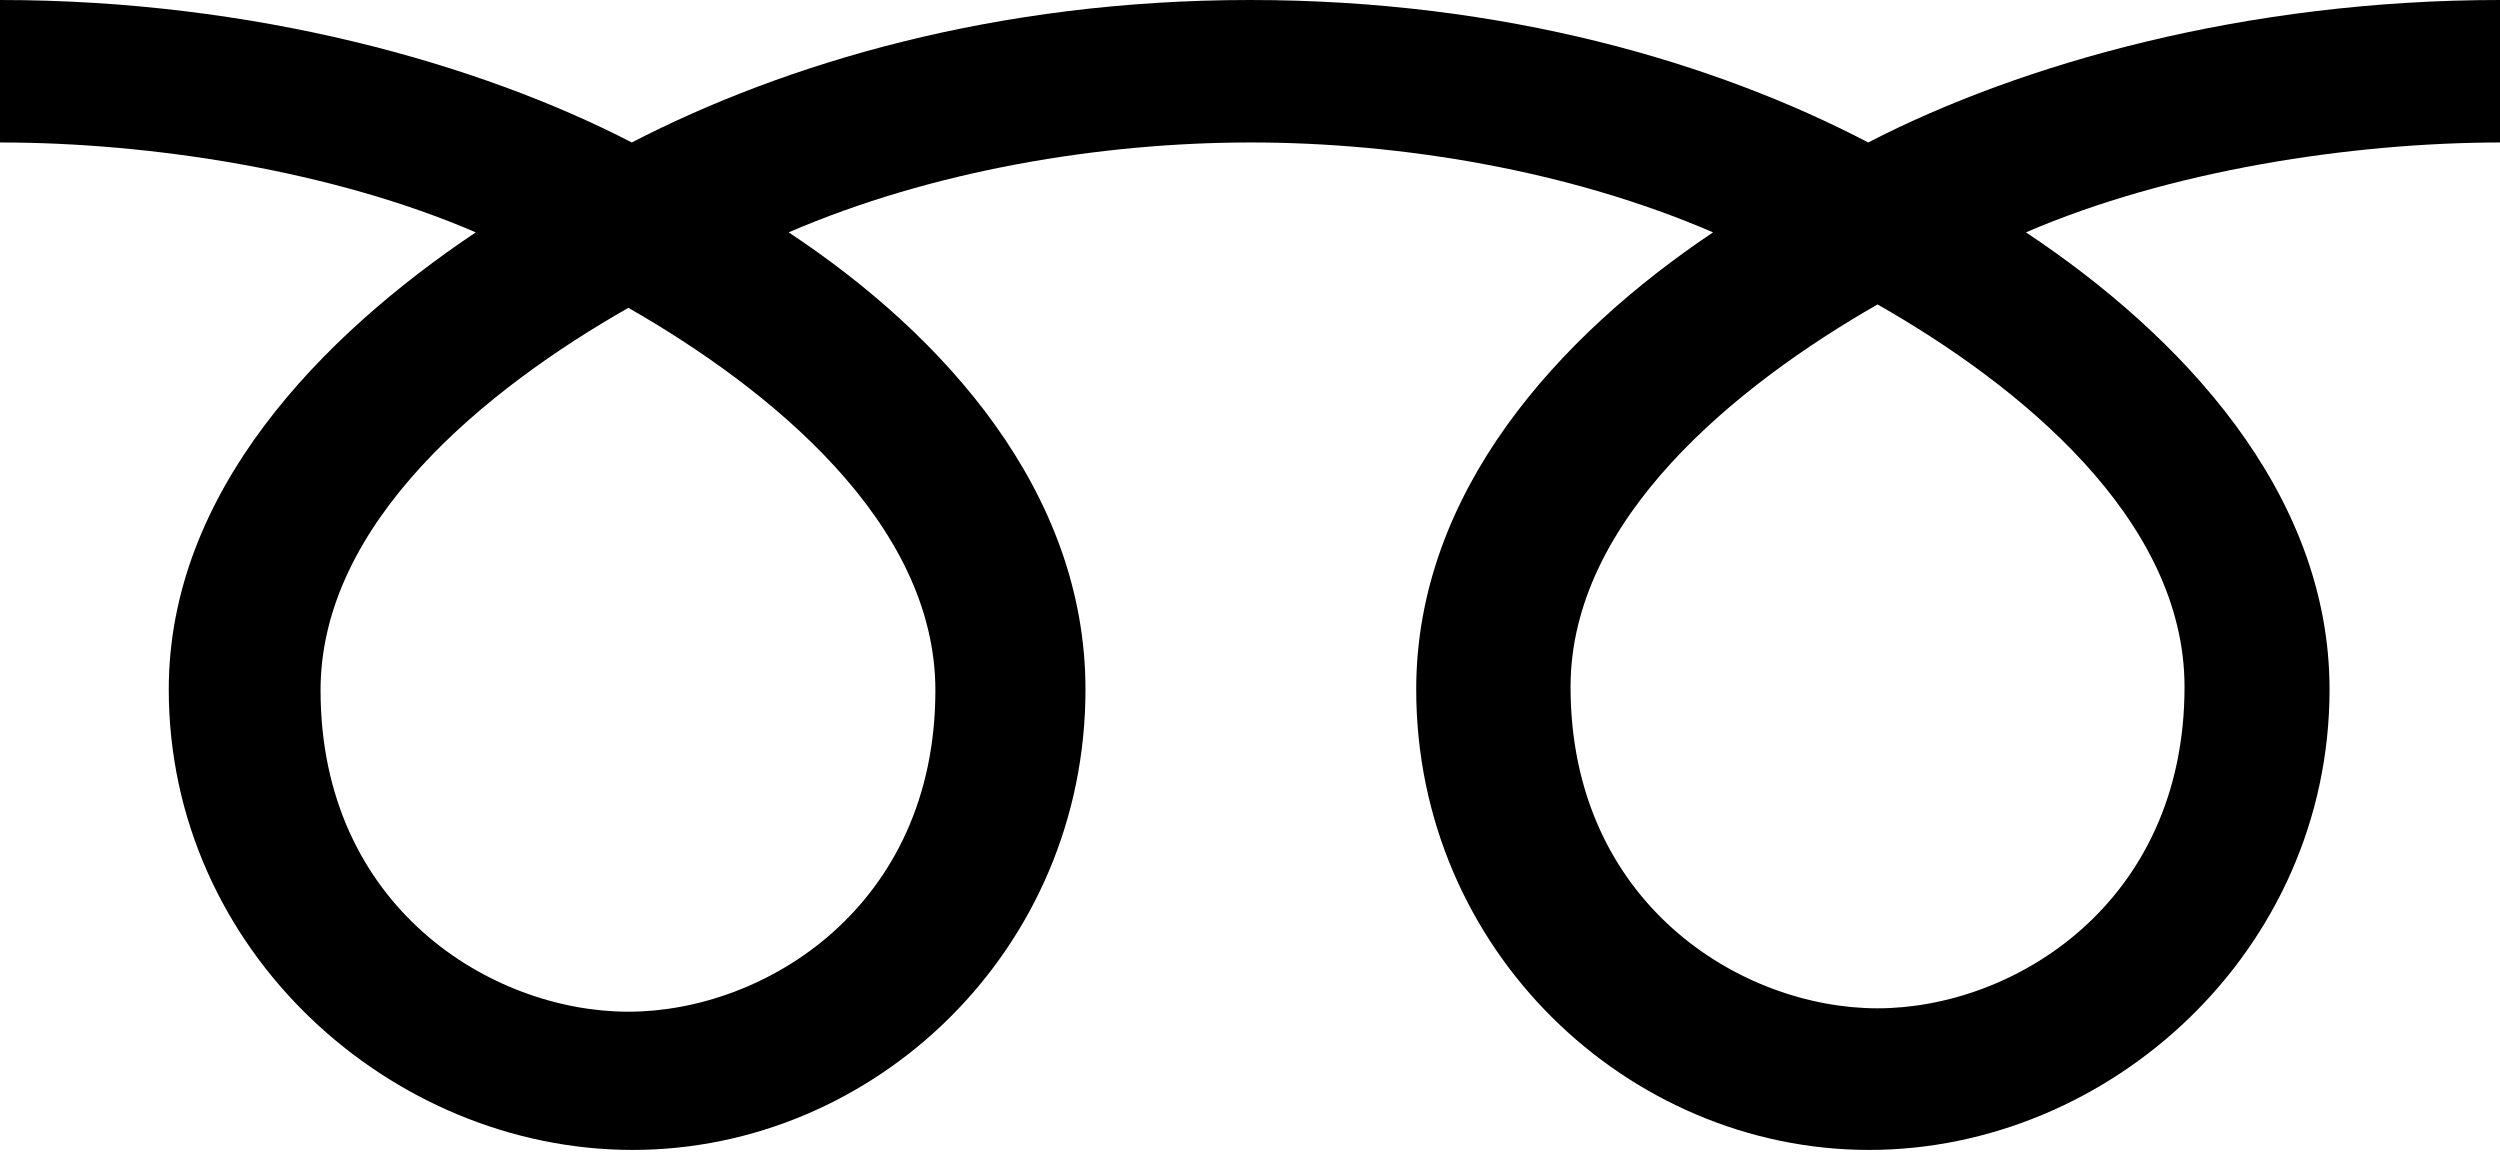
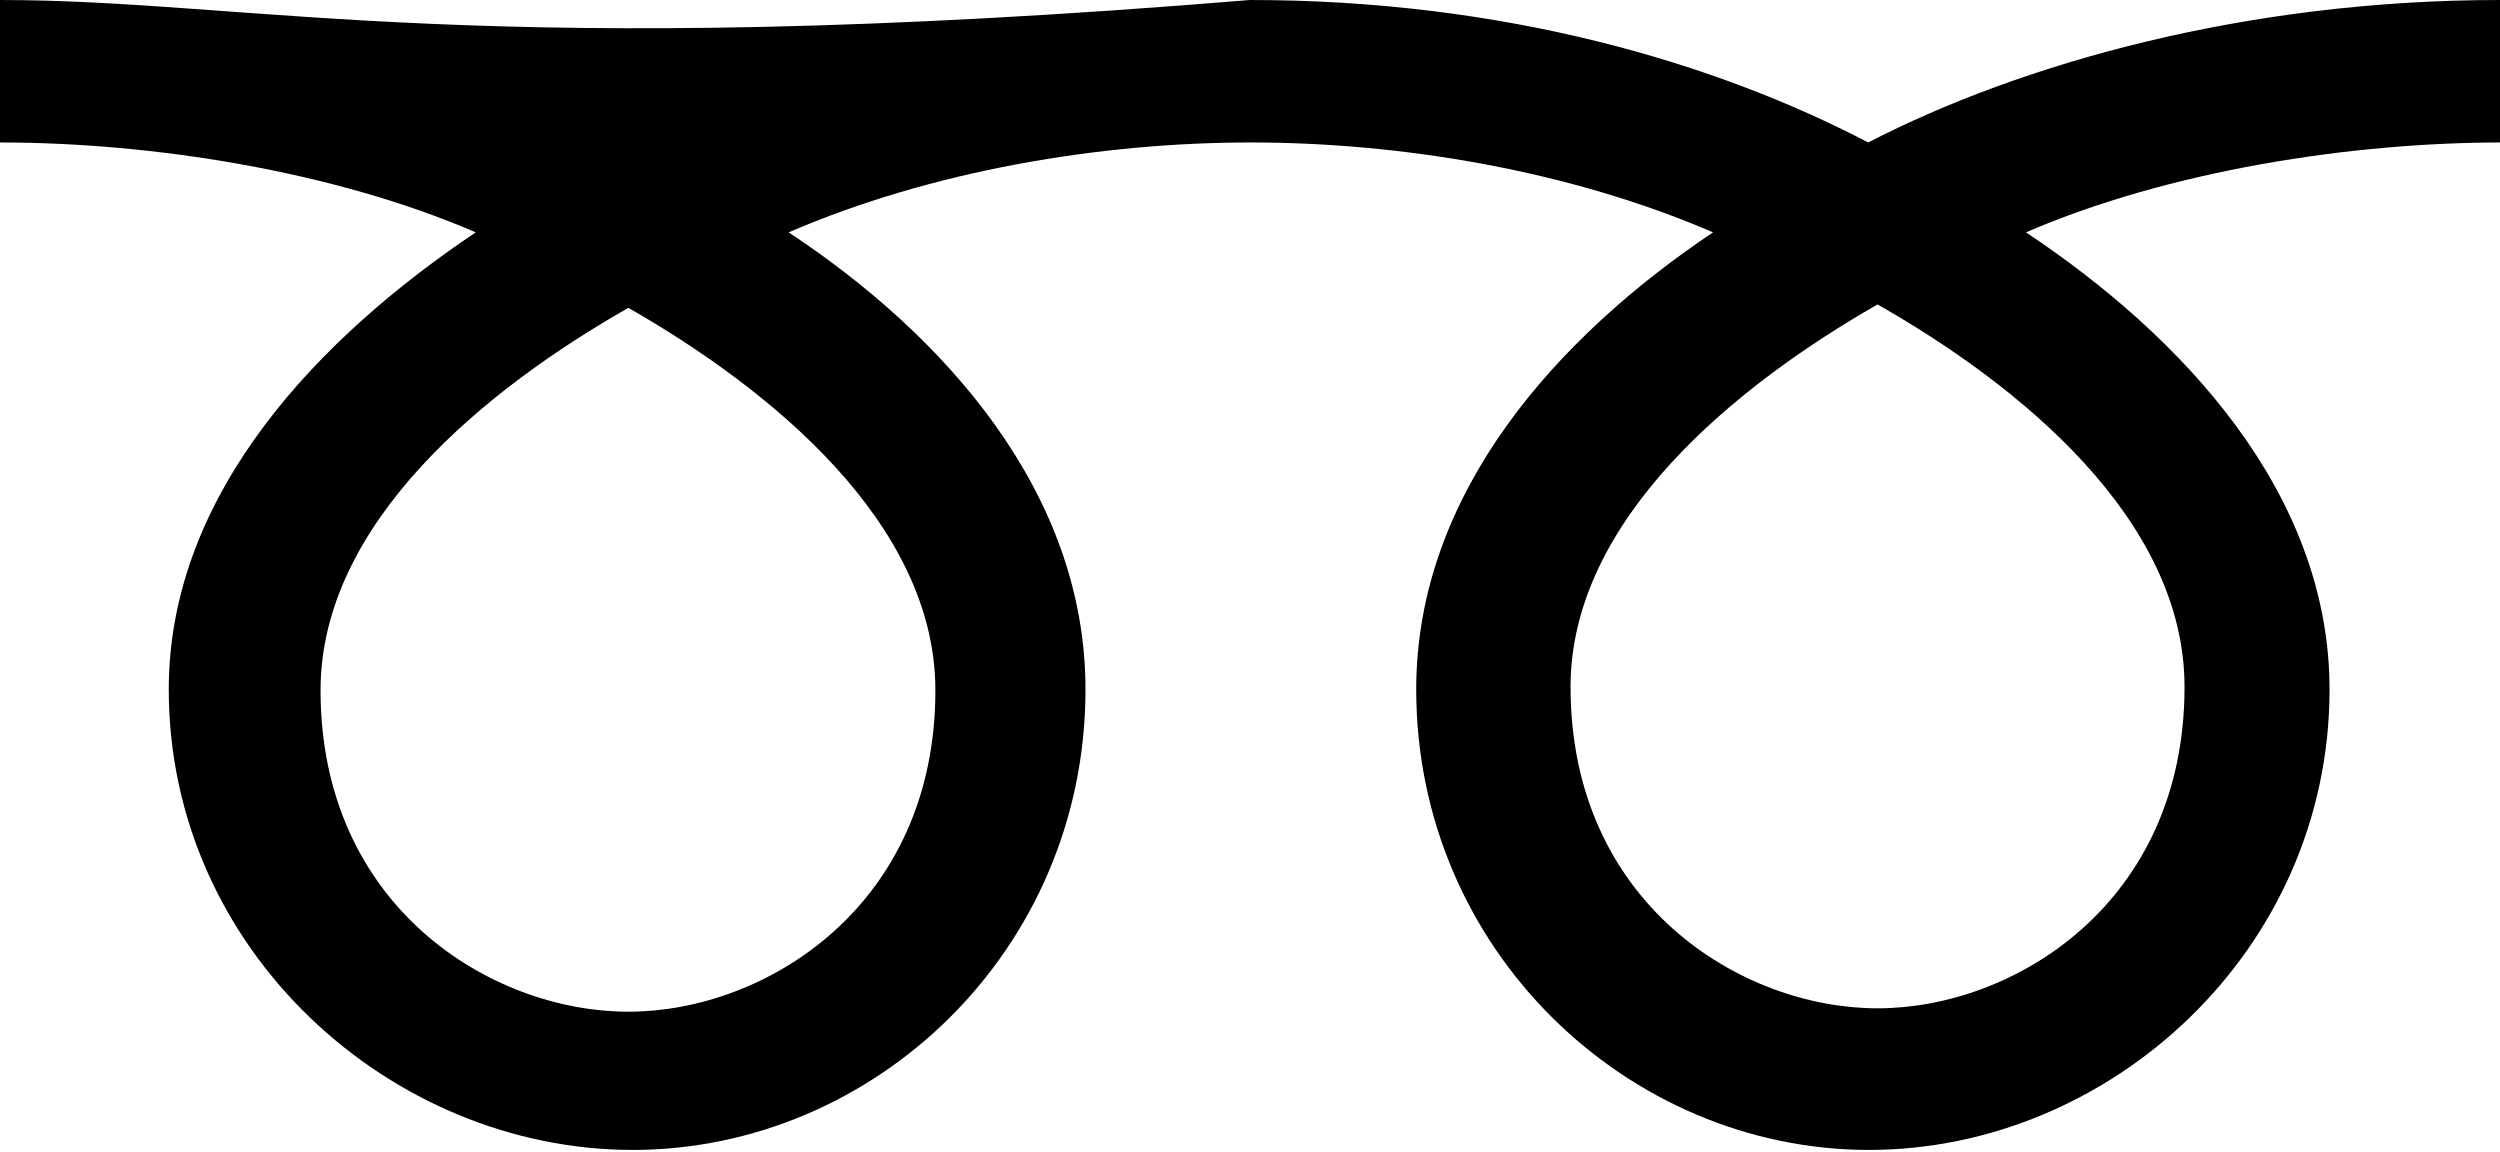
<svg xmlns="http://www.w3.org/2000/svg" id="_レイヤー_2" data-name="レイヤー 2" viewBox="0 0 29.48 13.58">
  <defs>
    <style>
      .cls-1 {
        stroke-width: 0px;
      }
    </style>
  </defs>
  <g id="_レイヤー_4" data-name="レイヤー 4">
-     <path class="cls-1" d="m7.41,11.93c-1.62,0-3.63-1.24-3.63-3.79,0-1.98,1.96-3.56,3.63-4.51,1.66.95,3.62,2.53,3.62,4.51,0,2.55-2.01,3.79-3.62,3.79m11.11-3.83c0-1.98,1.96-3.56,3.62-4.51,1.67.95,3.62,2.53,3.62,4.51,0,2.55-2.01,3.79-3.62,3.79s-3.62-1.24-3.62-3.79M29.48,0c-3,0-5.65.75-7.45,1.68-1.8-.94-4.29-1.68-7.29-1.68s-5.49.75-7.29,1.68C5.65.75,3,0,0,0v1.68c1.77,0,3.92.33,5.61,1.06-1.82,1.22-3.62,3.06-3.62,5.39,0,3.08,2.62,5.43,5.47,5.43s5.34-2.35,5.34-5.43c0-2.33-1.67-4.18-3.5-5.39,1.69-.73,3.68-1.06,5.45-1.06s3.76.33,5.45,1.06c-1.82,1.22-3.5,3.06-3.5,5.39,0,3.08,2.5,5.43,5.34,5.43s5.43-2.35,5.43-5.43c0-2.33-1.76-4.18-3.58-5.39,1.69-.73,3.84-1.06,5.61-1.06V0Z" />
+     <path class="cls-1" d="m7.41,11.93c-1.62,0-3.63-1.24-3.63-3.79,0-1.98,1.96-3.56,3.63-4.51,1.66.95,3.62,2.53,3.62,4.51,0,2.55-2.01,3.79-3.62,3.79m11.11-3.83c0-1.98,1.96-3.56,3.62-4.51,1.67.95,3.62,2.53,3.62,4.51,0,2.55-2.01,3.79-3.62,3.79s-3.62-1.24-3.62-3.79M29.48,0c-3,0-5.65.75-7.45,1.68-1.8-.94-4.29-1.68-7.29-1.68C5.65.75,3,0,0,0v1.68c1.77,0,3.92.33,5.61,1.06-1.82,1.22-3.62,3.06-3.62,5.39,0,3.08,2.62,5.43,5.47,5.43s5.34-2.35,5.34-5.43c0-2.33-1.67-4.18-3.5-5.39,1.69-.73,3.68-1.06,5.45-1.06s3.76.33,5.45,1.06c-1.82,1.22-3.5,3.06-3.5,5.39,0,3.08,2.5,5.43,5.34,5.43s5.43-2.35,5.43-5.43c0-2.33-1.76-4.18-3.58-5.39,1.69-.73,3.84-1.06,5.61-1.06V0Z" />
  </g>
</svg>